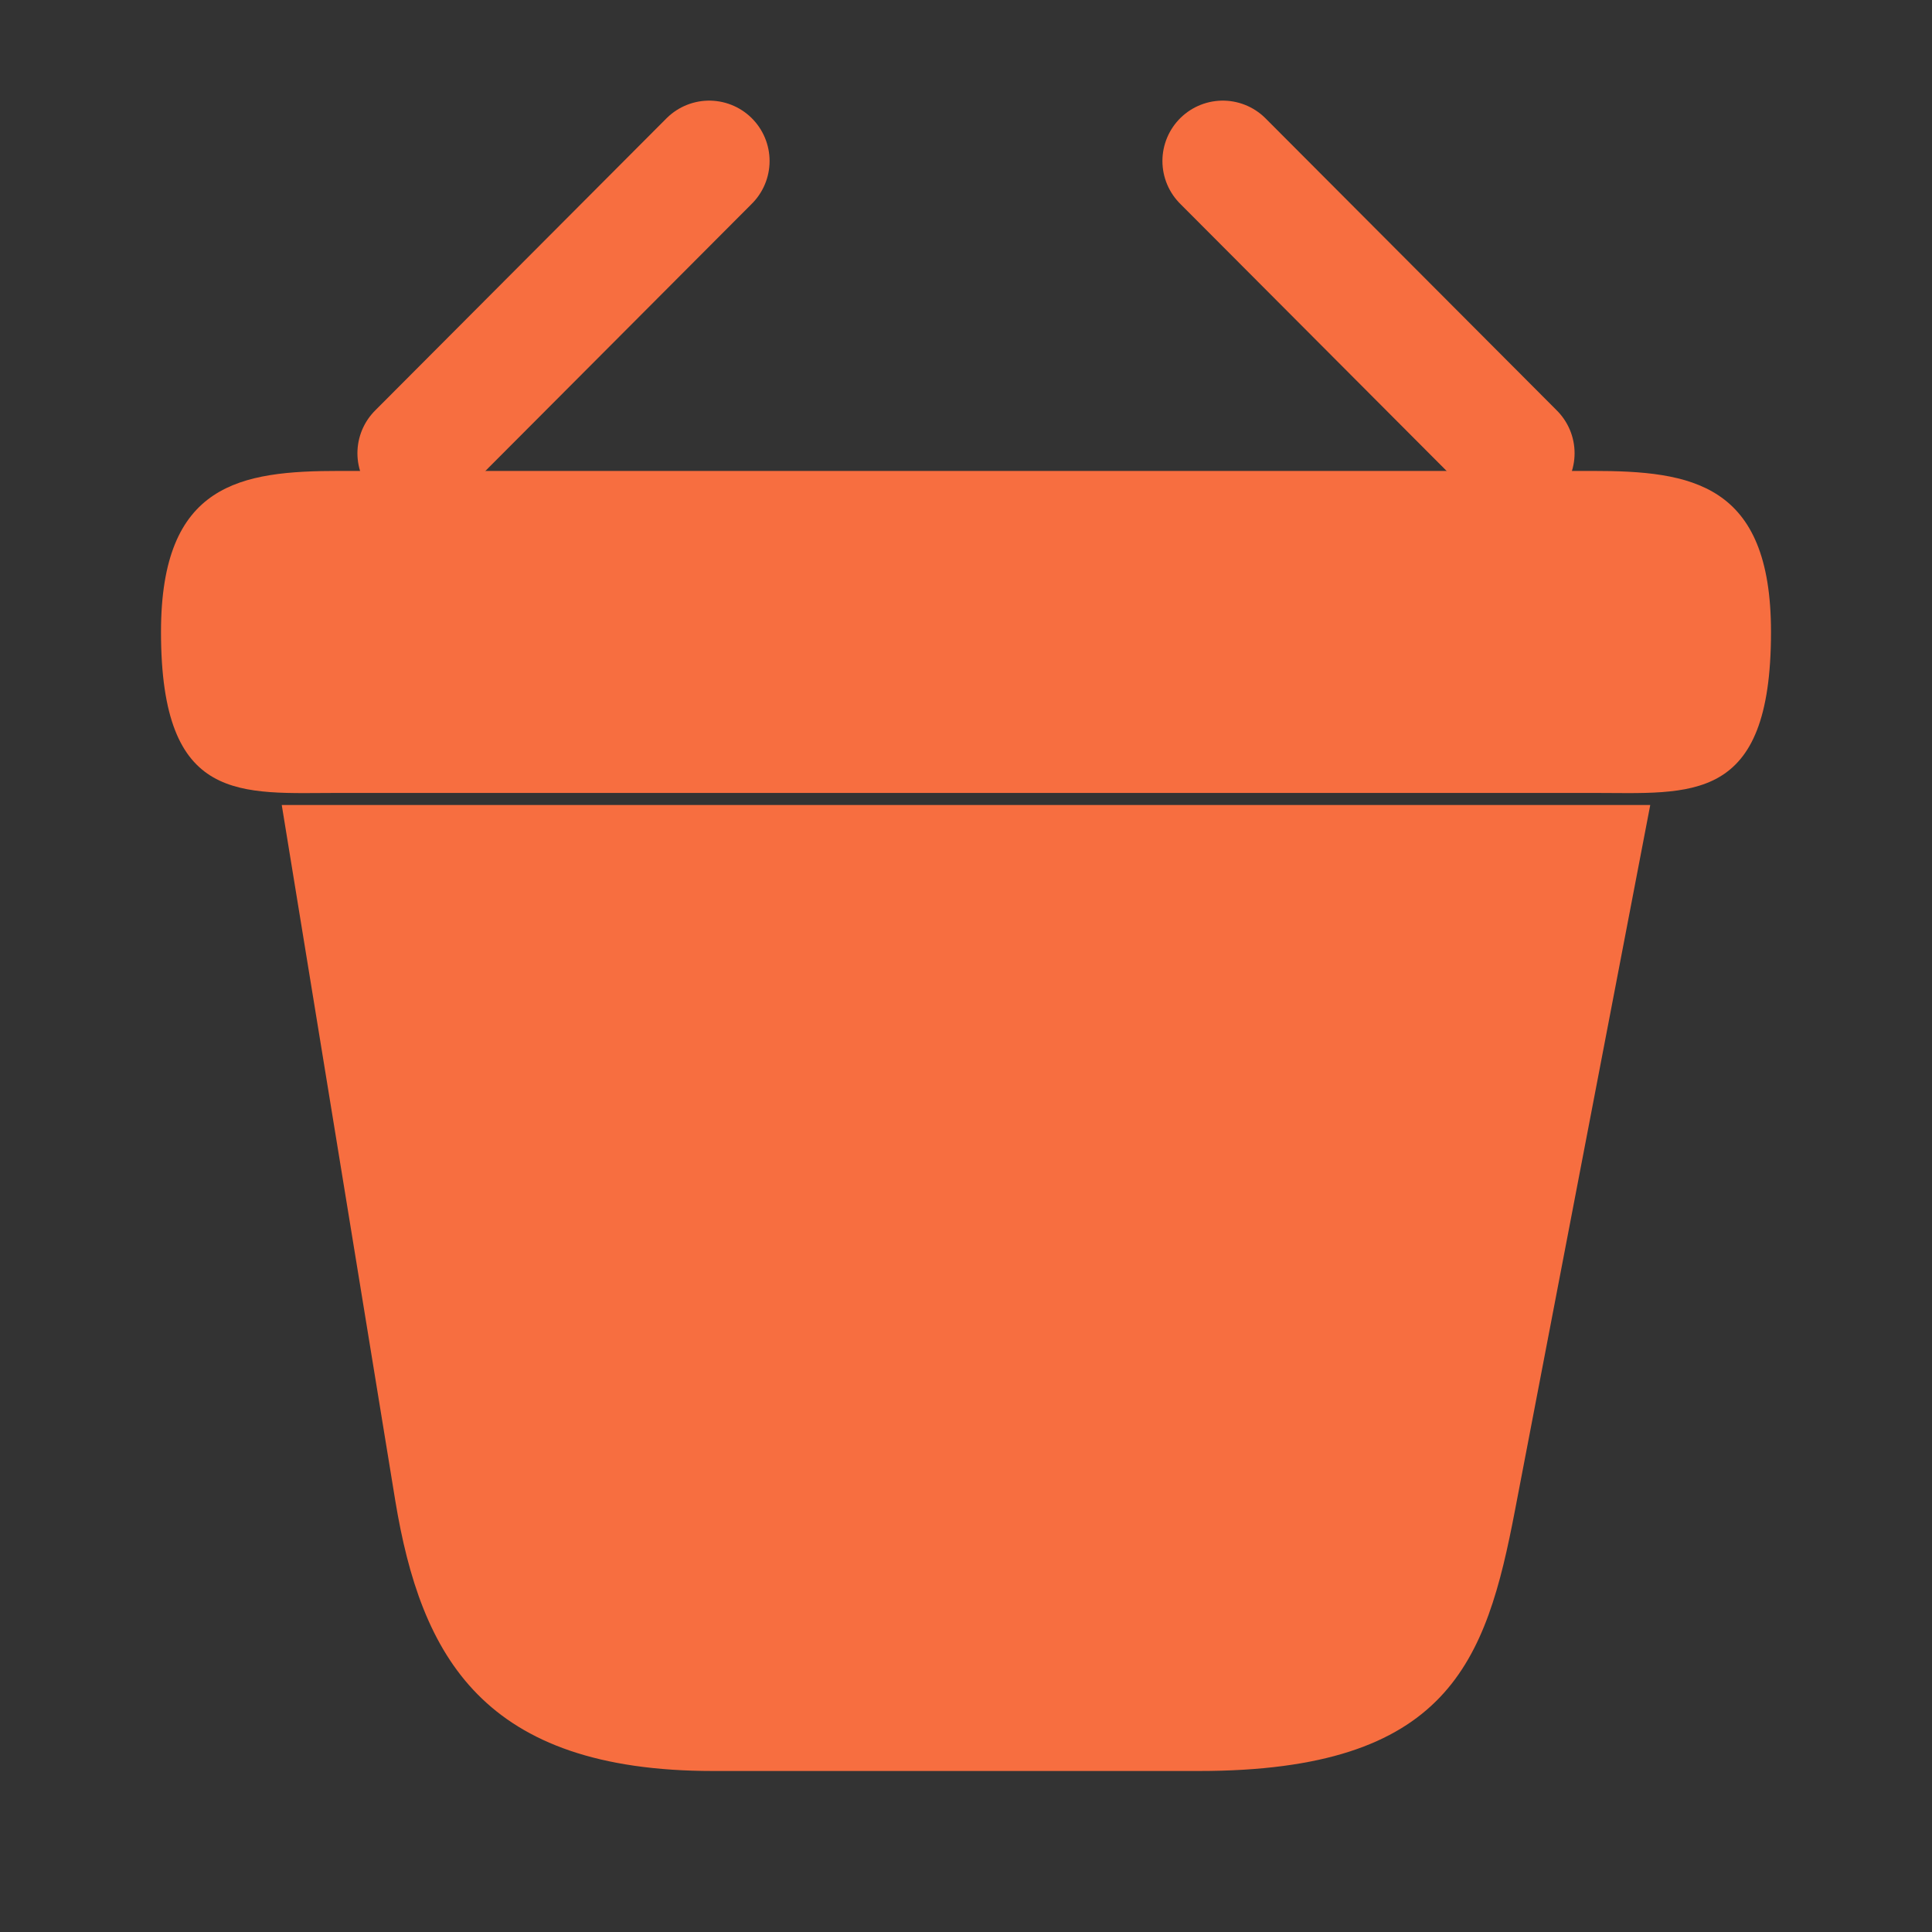
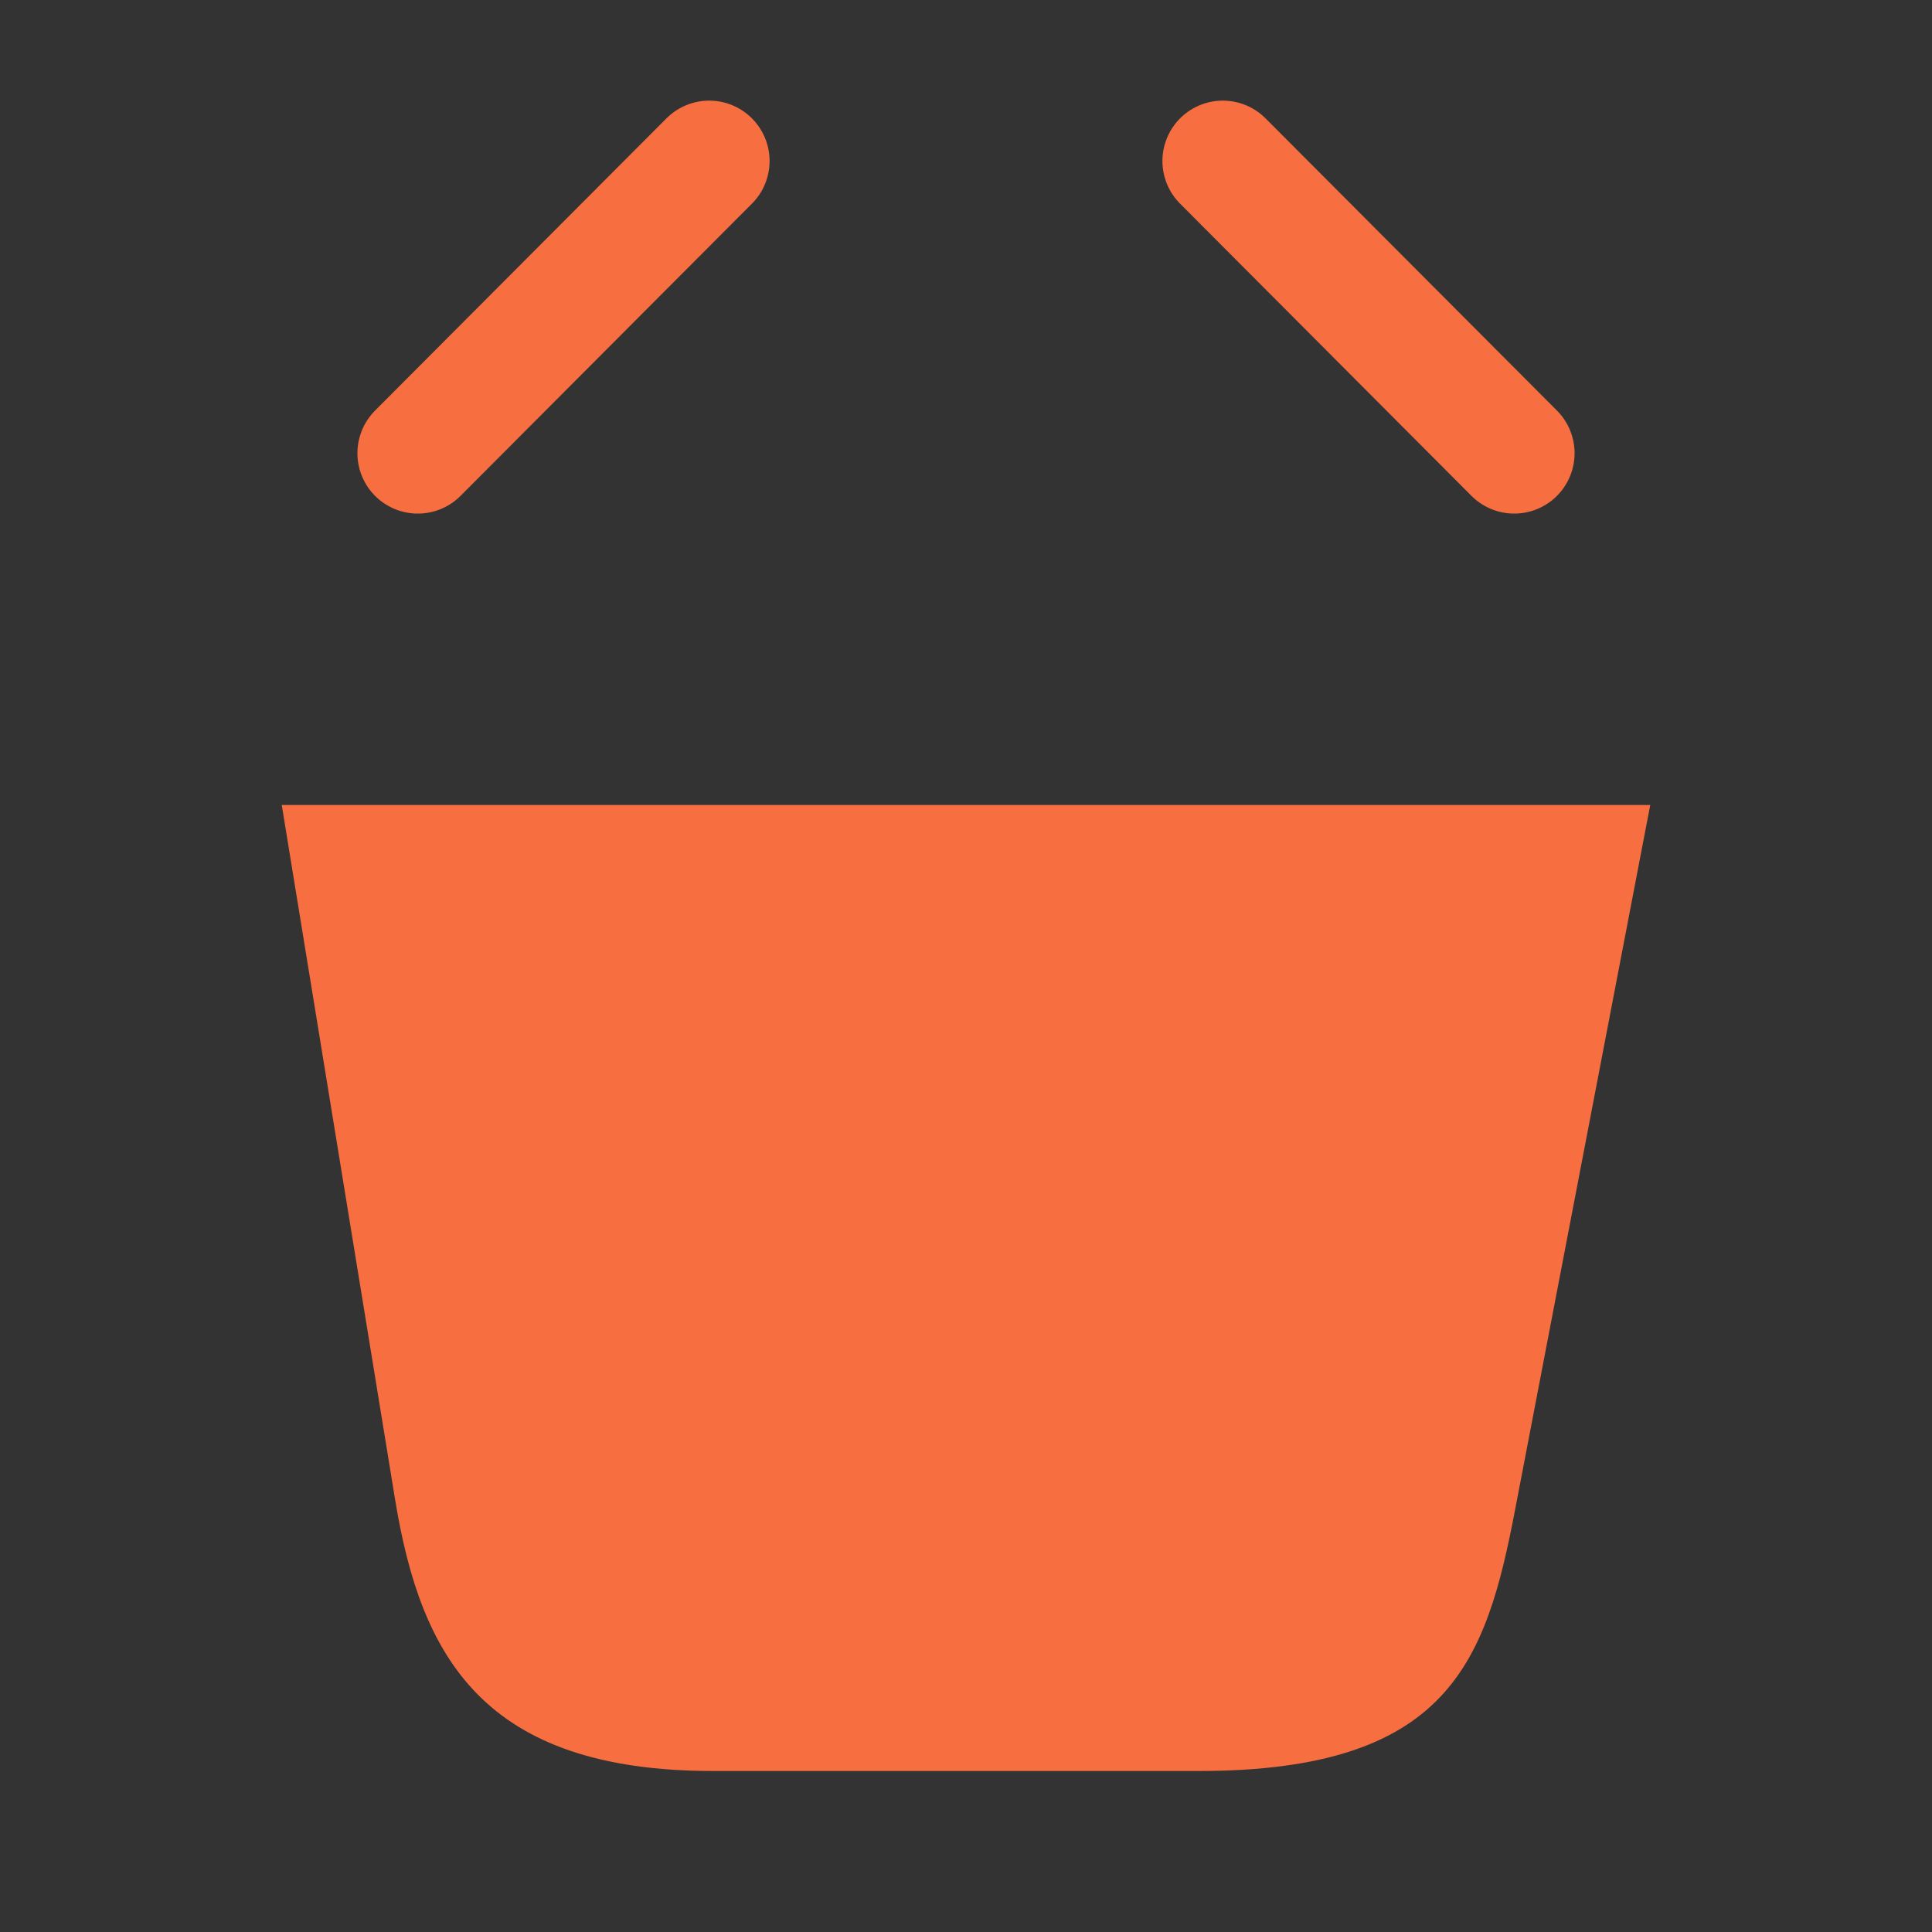
<svg xmlns="http://www.w3.org/2000/svg" width="24" height="24" viewBox="0 0 24 24" fill="currentColor">
  <rect x="0" y="0" width="24" height="24" fill="#333333" stroke="none" />
  <path d="M8.81 2L5.19 5.63" stroke="#F76E40" stroke-width="1.5" stroke-miterlimit="10" stroke-linecap="round" stroke-linejoin="round" />
  <path d="M15.19 2L18.81 5.63" stroke="#F76E40" stroke-width="1.5" stroke-miterlimit="10" stroke-linecap="round" stroke-linejoin="round" />
-   <path d="M2 7.85C2 6 2.99 5.85 4.22 5.85H19.78C21.01 5.85 22 6 22 7.85C22 10 21.01 9.85 19.78 9.85H4.22C2.99 9.85 2 10 2 7.85Z" stroke-width="1.5" fill="#F76E40" />
  <path d="M9.76 14V17.55" stroke-width="1.5" stroke-linecap="round" fill="none" />
  <path d="M14.36 14V17.55" stroke-width="1.5" stroke-linecap="round" fill="#fff" />
  <path d="M3.5 10L4.91 18.64C5.23 20.58 6 22 8.86 22H14.89C18 22 18.46 20.64 18.82 18.76L20.5 10" stroke-width="1.5" stroke-linecap="round" fill="#F76E40" />
</svg>